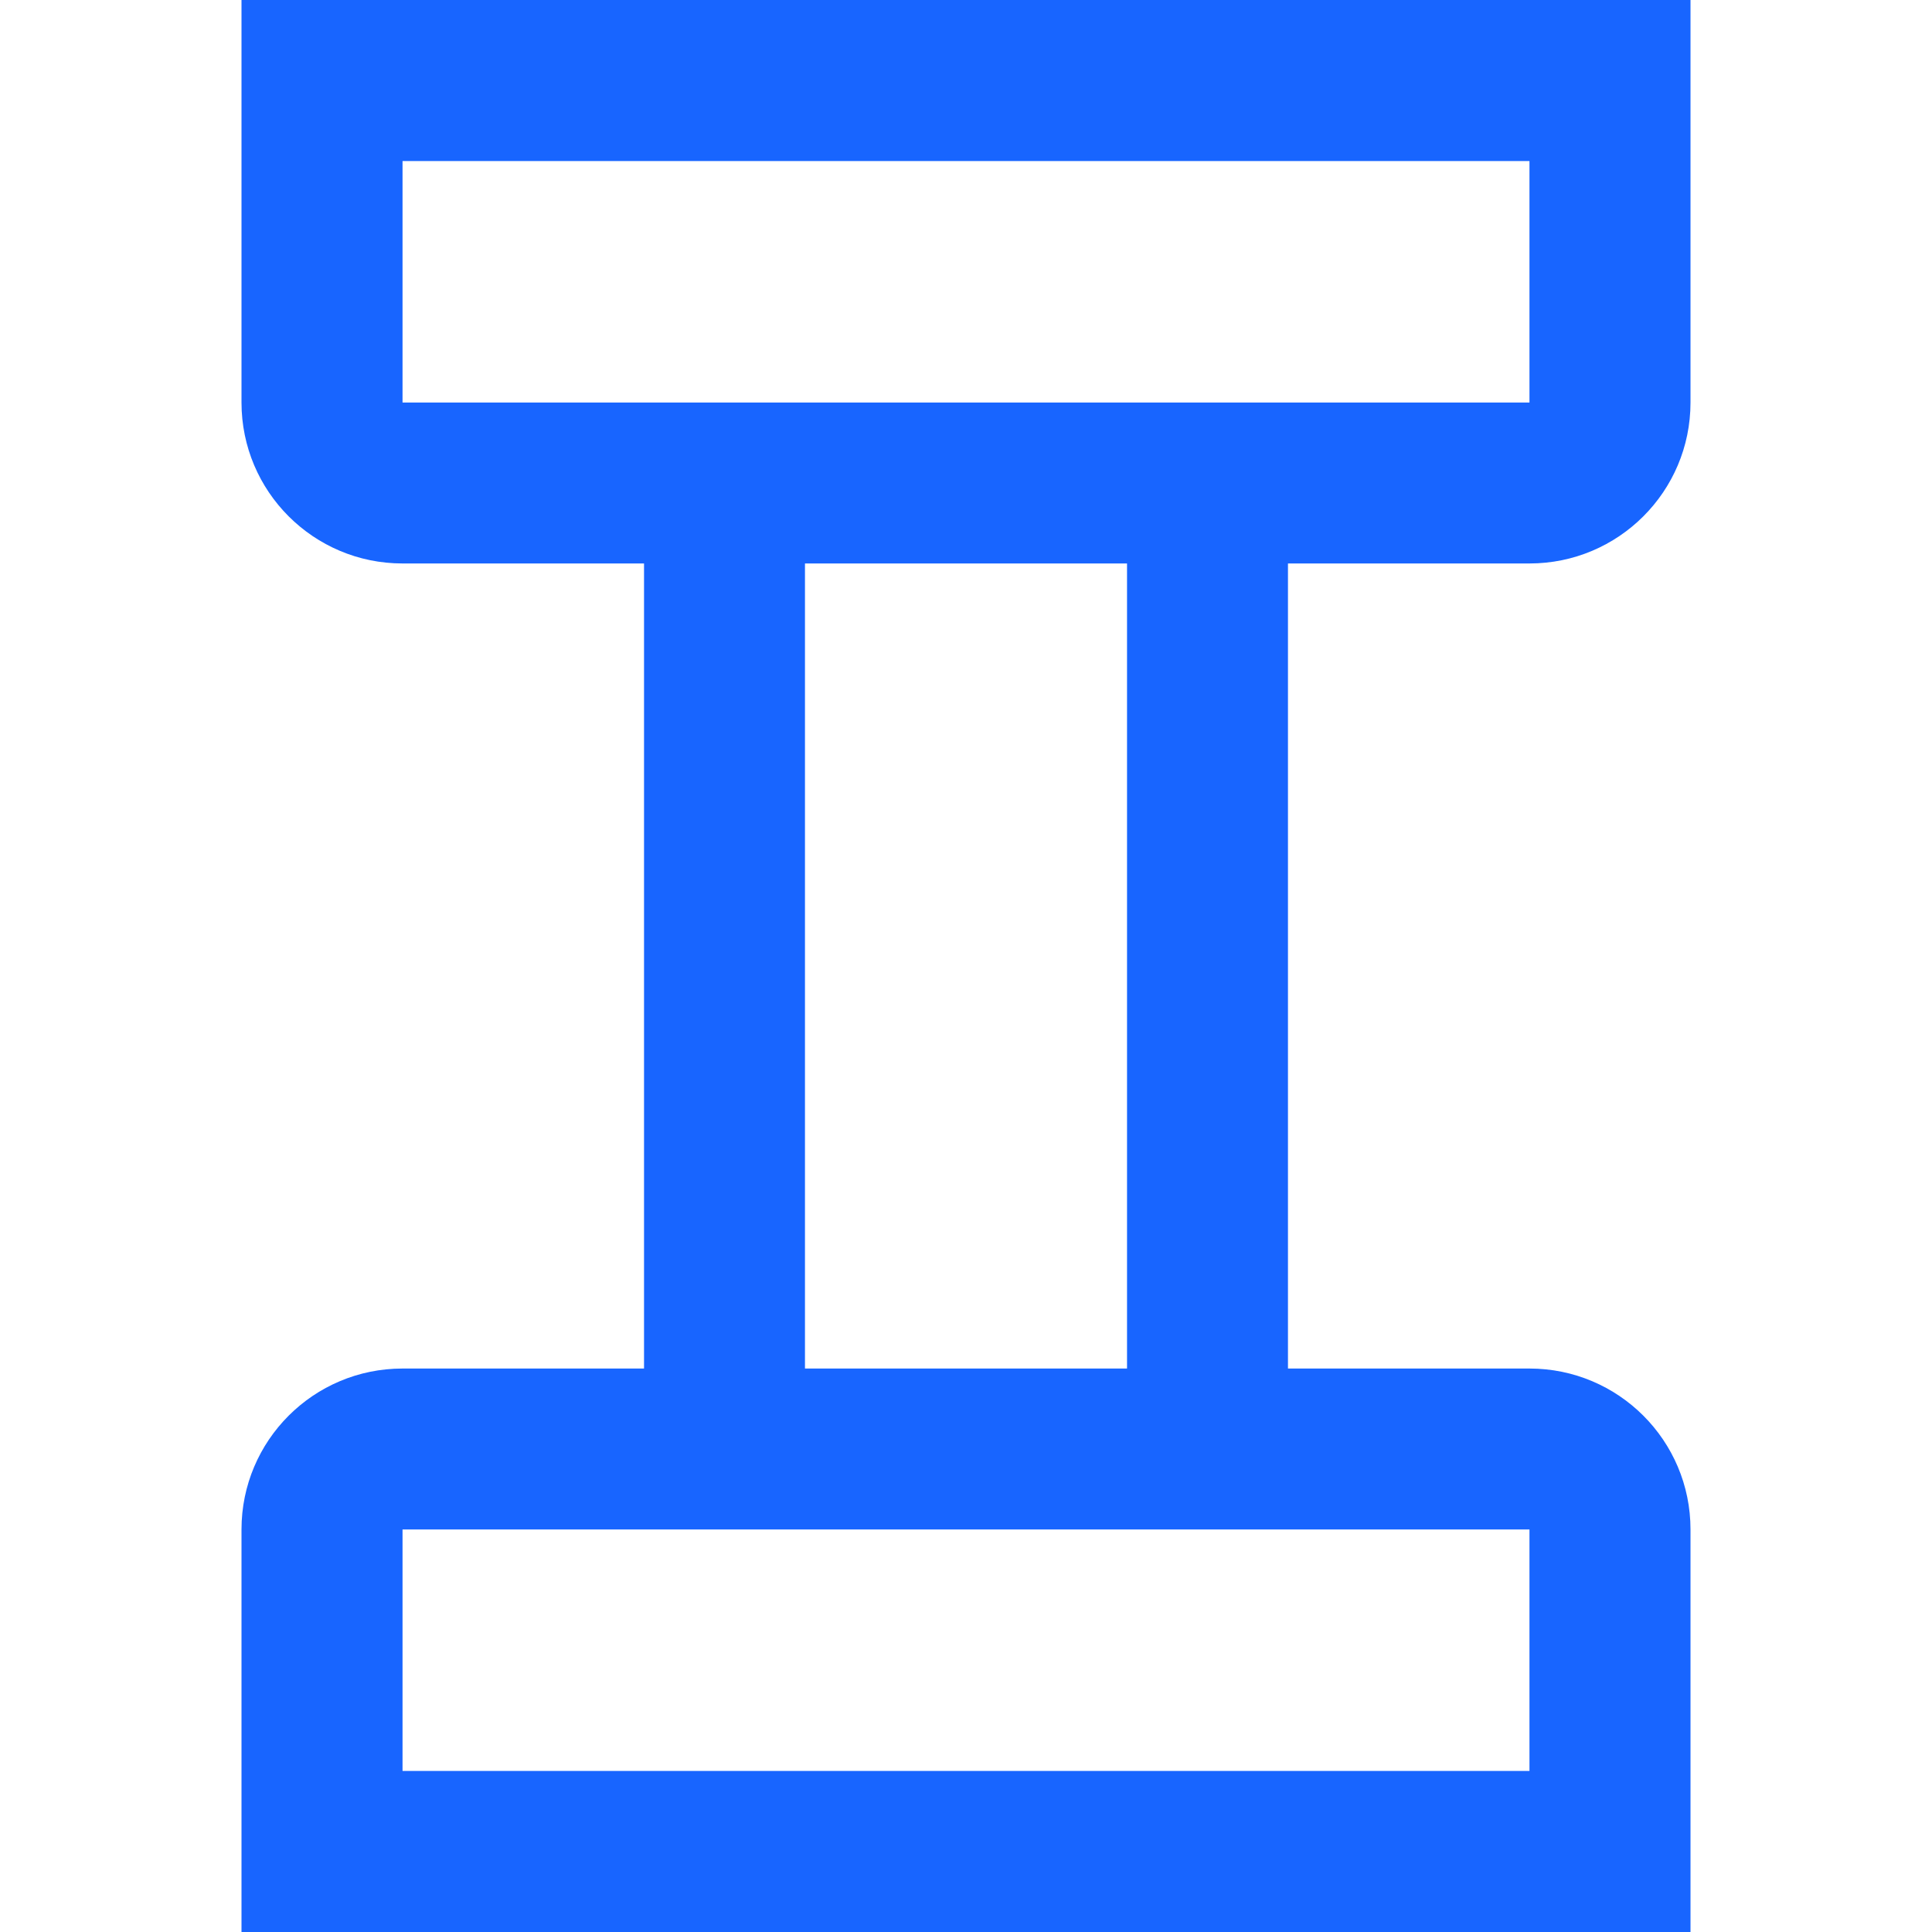
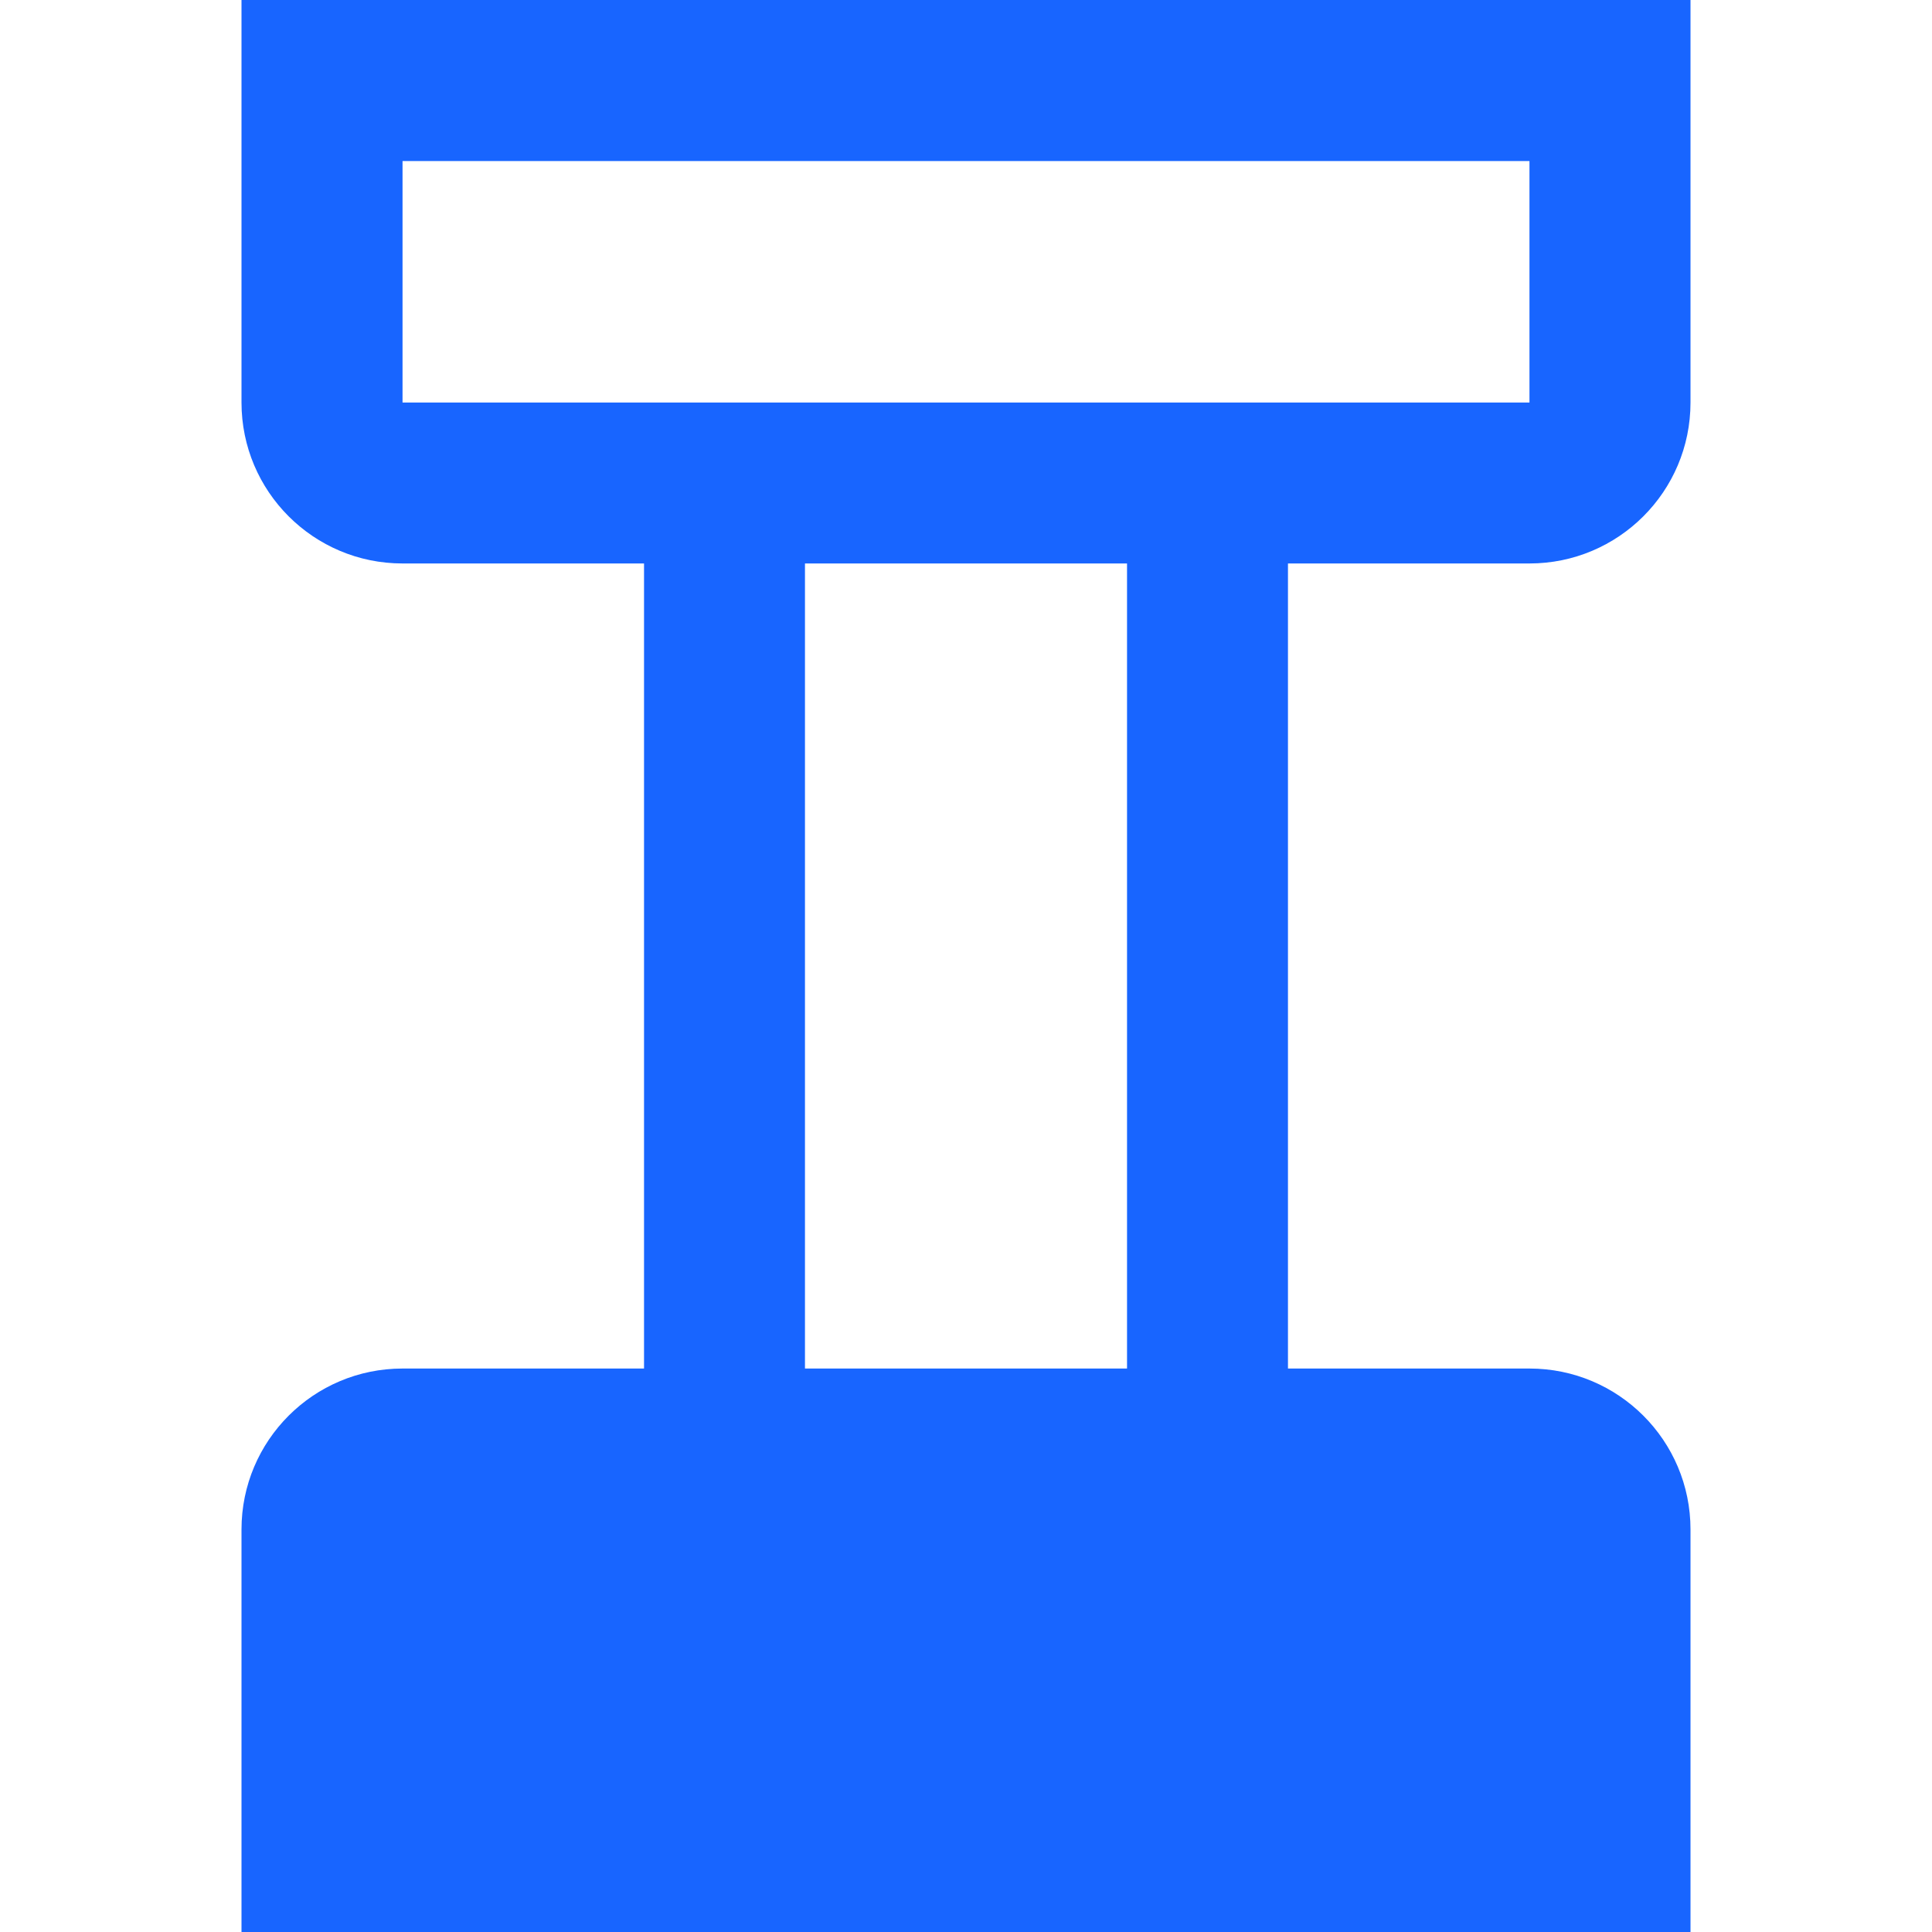
<svg xmlns="http://www.w3.org/2000/svg" width="20" height="20" viewBox="0 0 20 20" fill="none">
  <g id="big/snaplink">
-     <path id="Union" fill-rule="evenodd" clip-rule="evenodd" d="M4.167 1.667H15.833V4.167H4.167L4.167 1.667ZM2.5 4.167V0H17.5V4.167C17.5 5.087 16.754 5.833 15.833 5.833H13.333V14.167H15.833C16.754 14.167 17.5 14.913 17.5 15.833V20L2.5 20L2.5 15.833C2.5 14.913 3.246 14.167 4.167 14.167H6.667L6.667 5.833H4.167C3.246 5.833 2.5 5.087 2.5 4.167ZM11.667 14.167V5.833H8.333L8.333 14.167H11.667ZM15.833 18.333L4.167 18.333L4.167 15.833L15.833 15.833V18.333Z" fill="#1865FF" />
+     <path id="Union" fill-rule="evenodd" clip-rule="evenodd" d="M4.167 1.667H15.833V4.167H4.167L4.167 1.667ZM2.5 4.167V0H17.5V4.167C17.5 5.087 16.754 5.833 15.833 5.833H13.333V14.167H15.833C16.754 14.167 17.5 14.913 17.5 15.833V20L2.5 20L2.5 15.833C2.5 14.913 3.246 14.167 4.167 14.167H6.667L6.667 5.833H4.167C3.246 5.833 2.5 5.087 2.5 4.167ZM11.667 14.167V5.833H8.333L8.333 14.167H11.667ZM15.833 18.333L4.167 18.333L4.167 15.833V18.333Z" fill="#1865FF" />
  </g>
</svg>